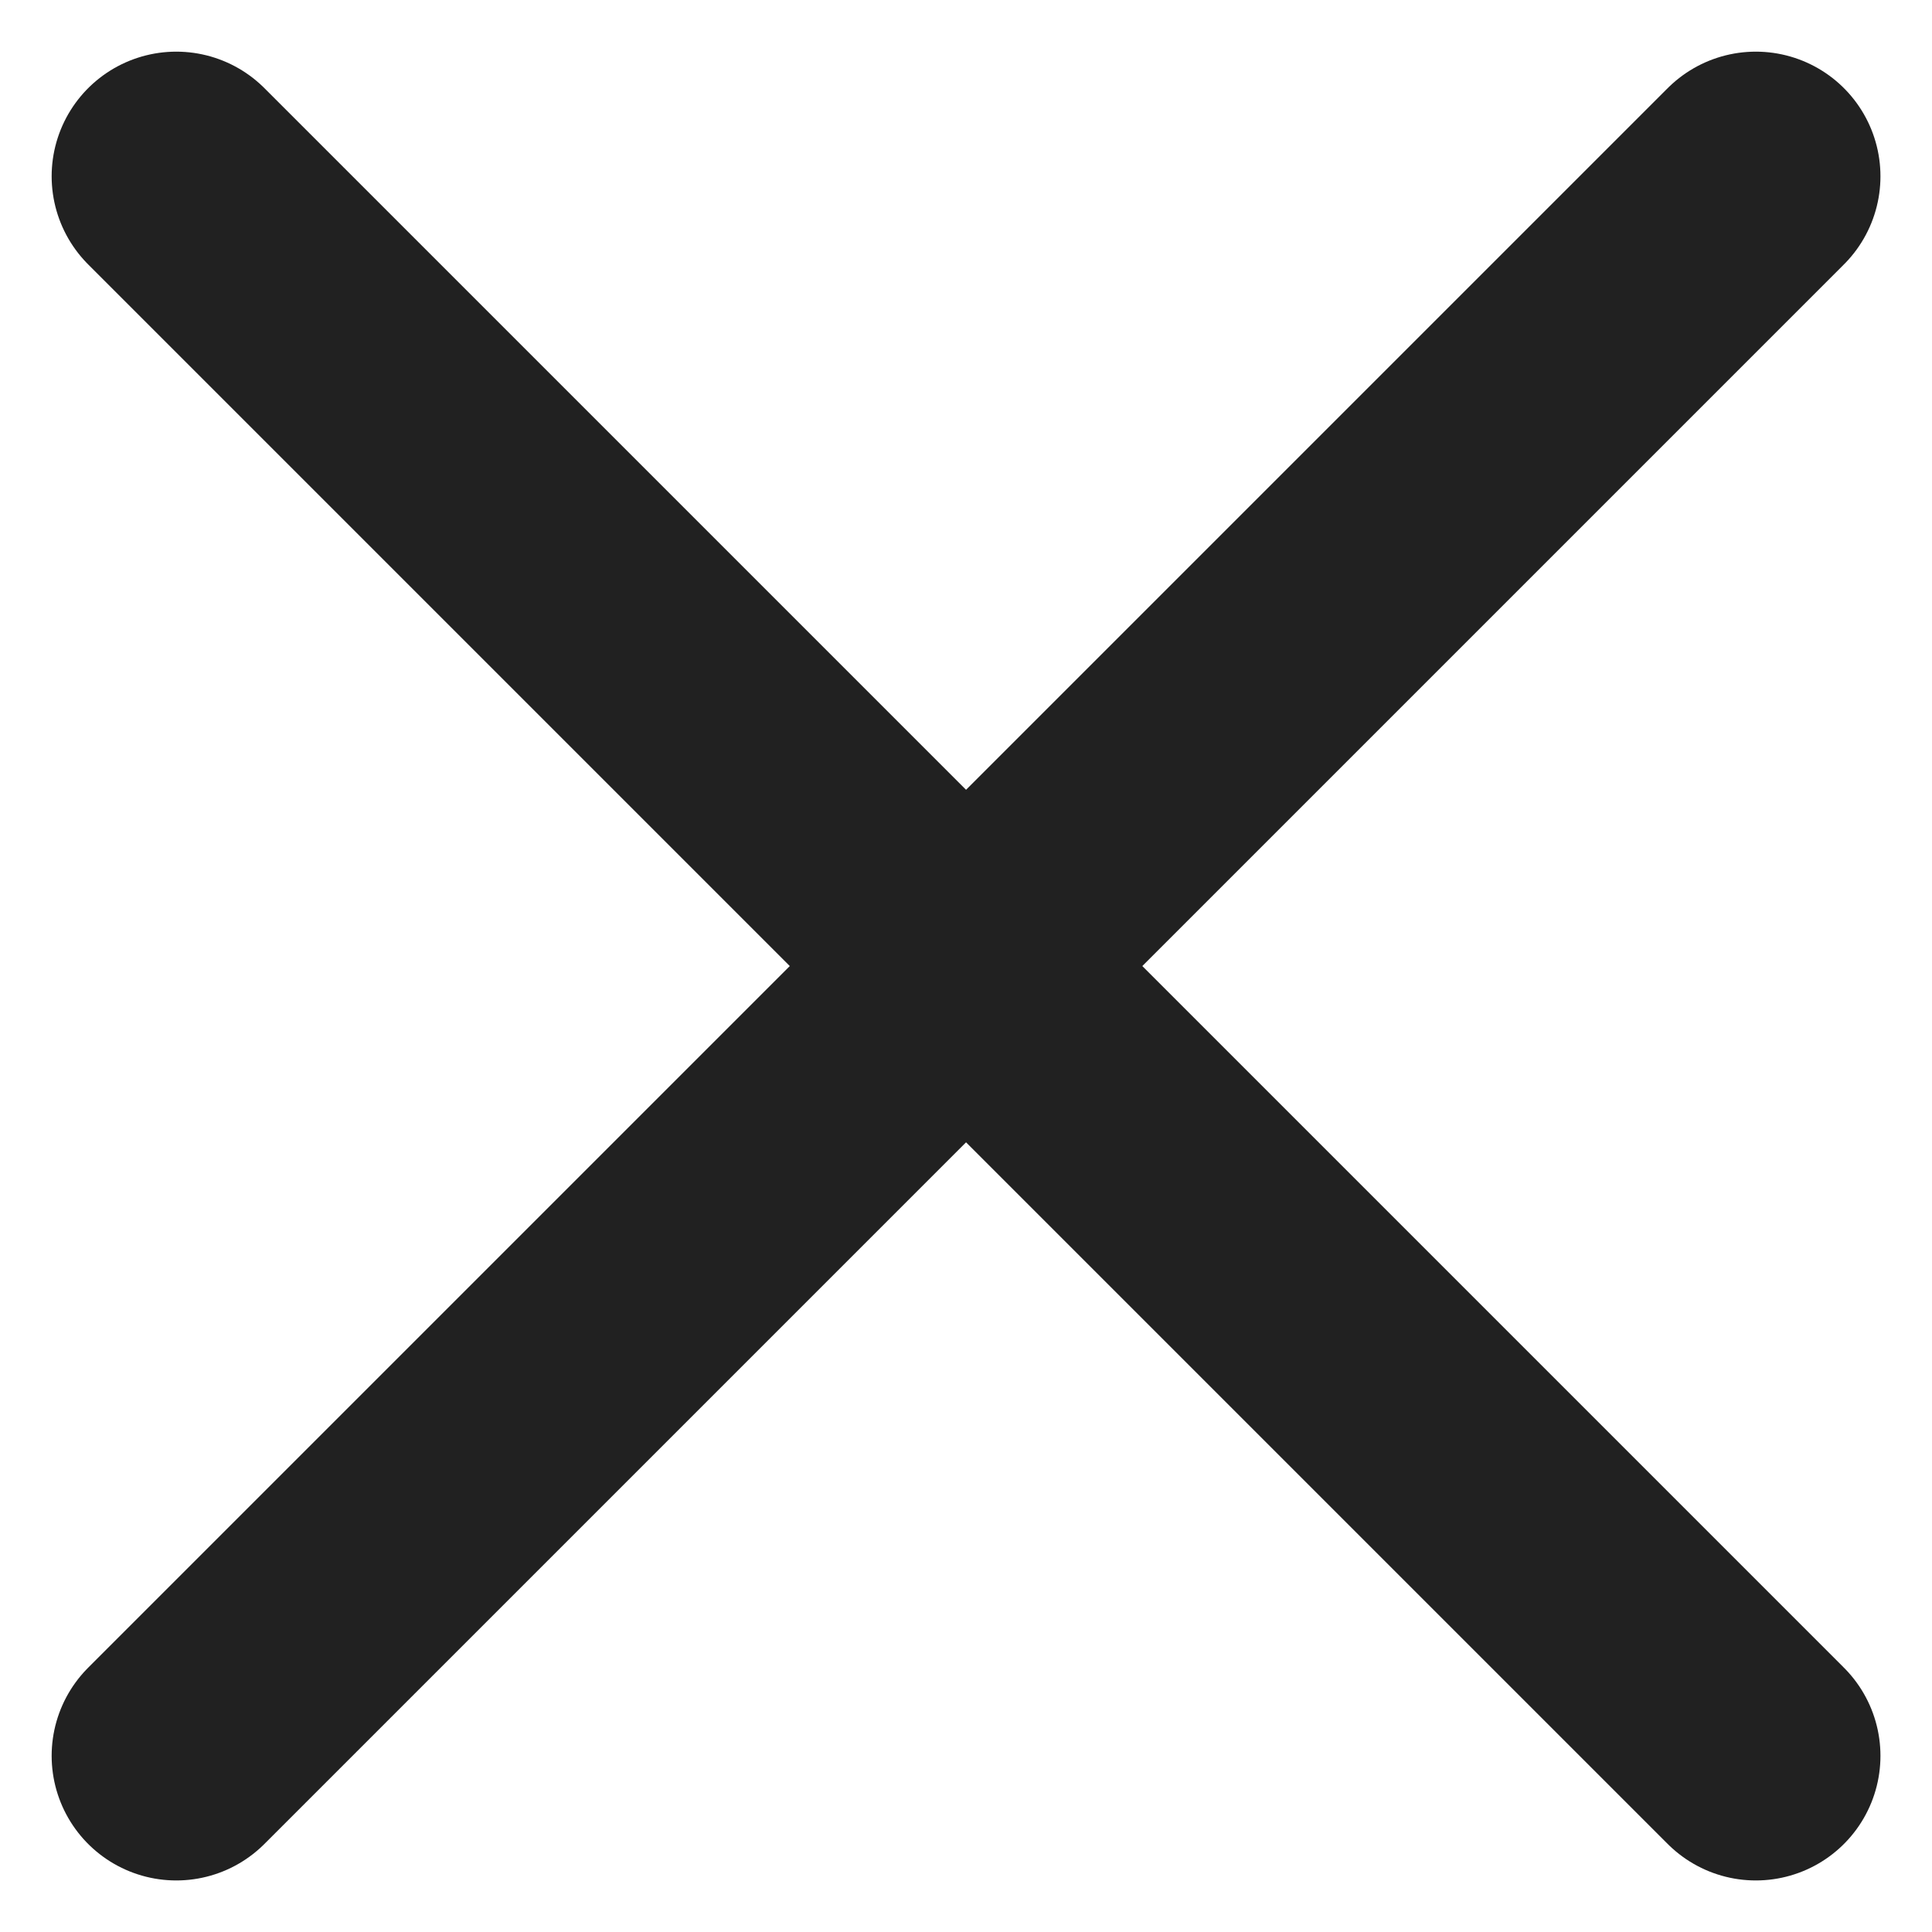
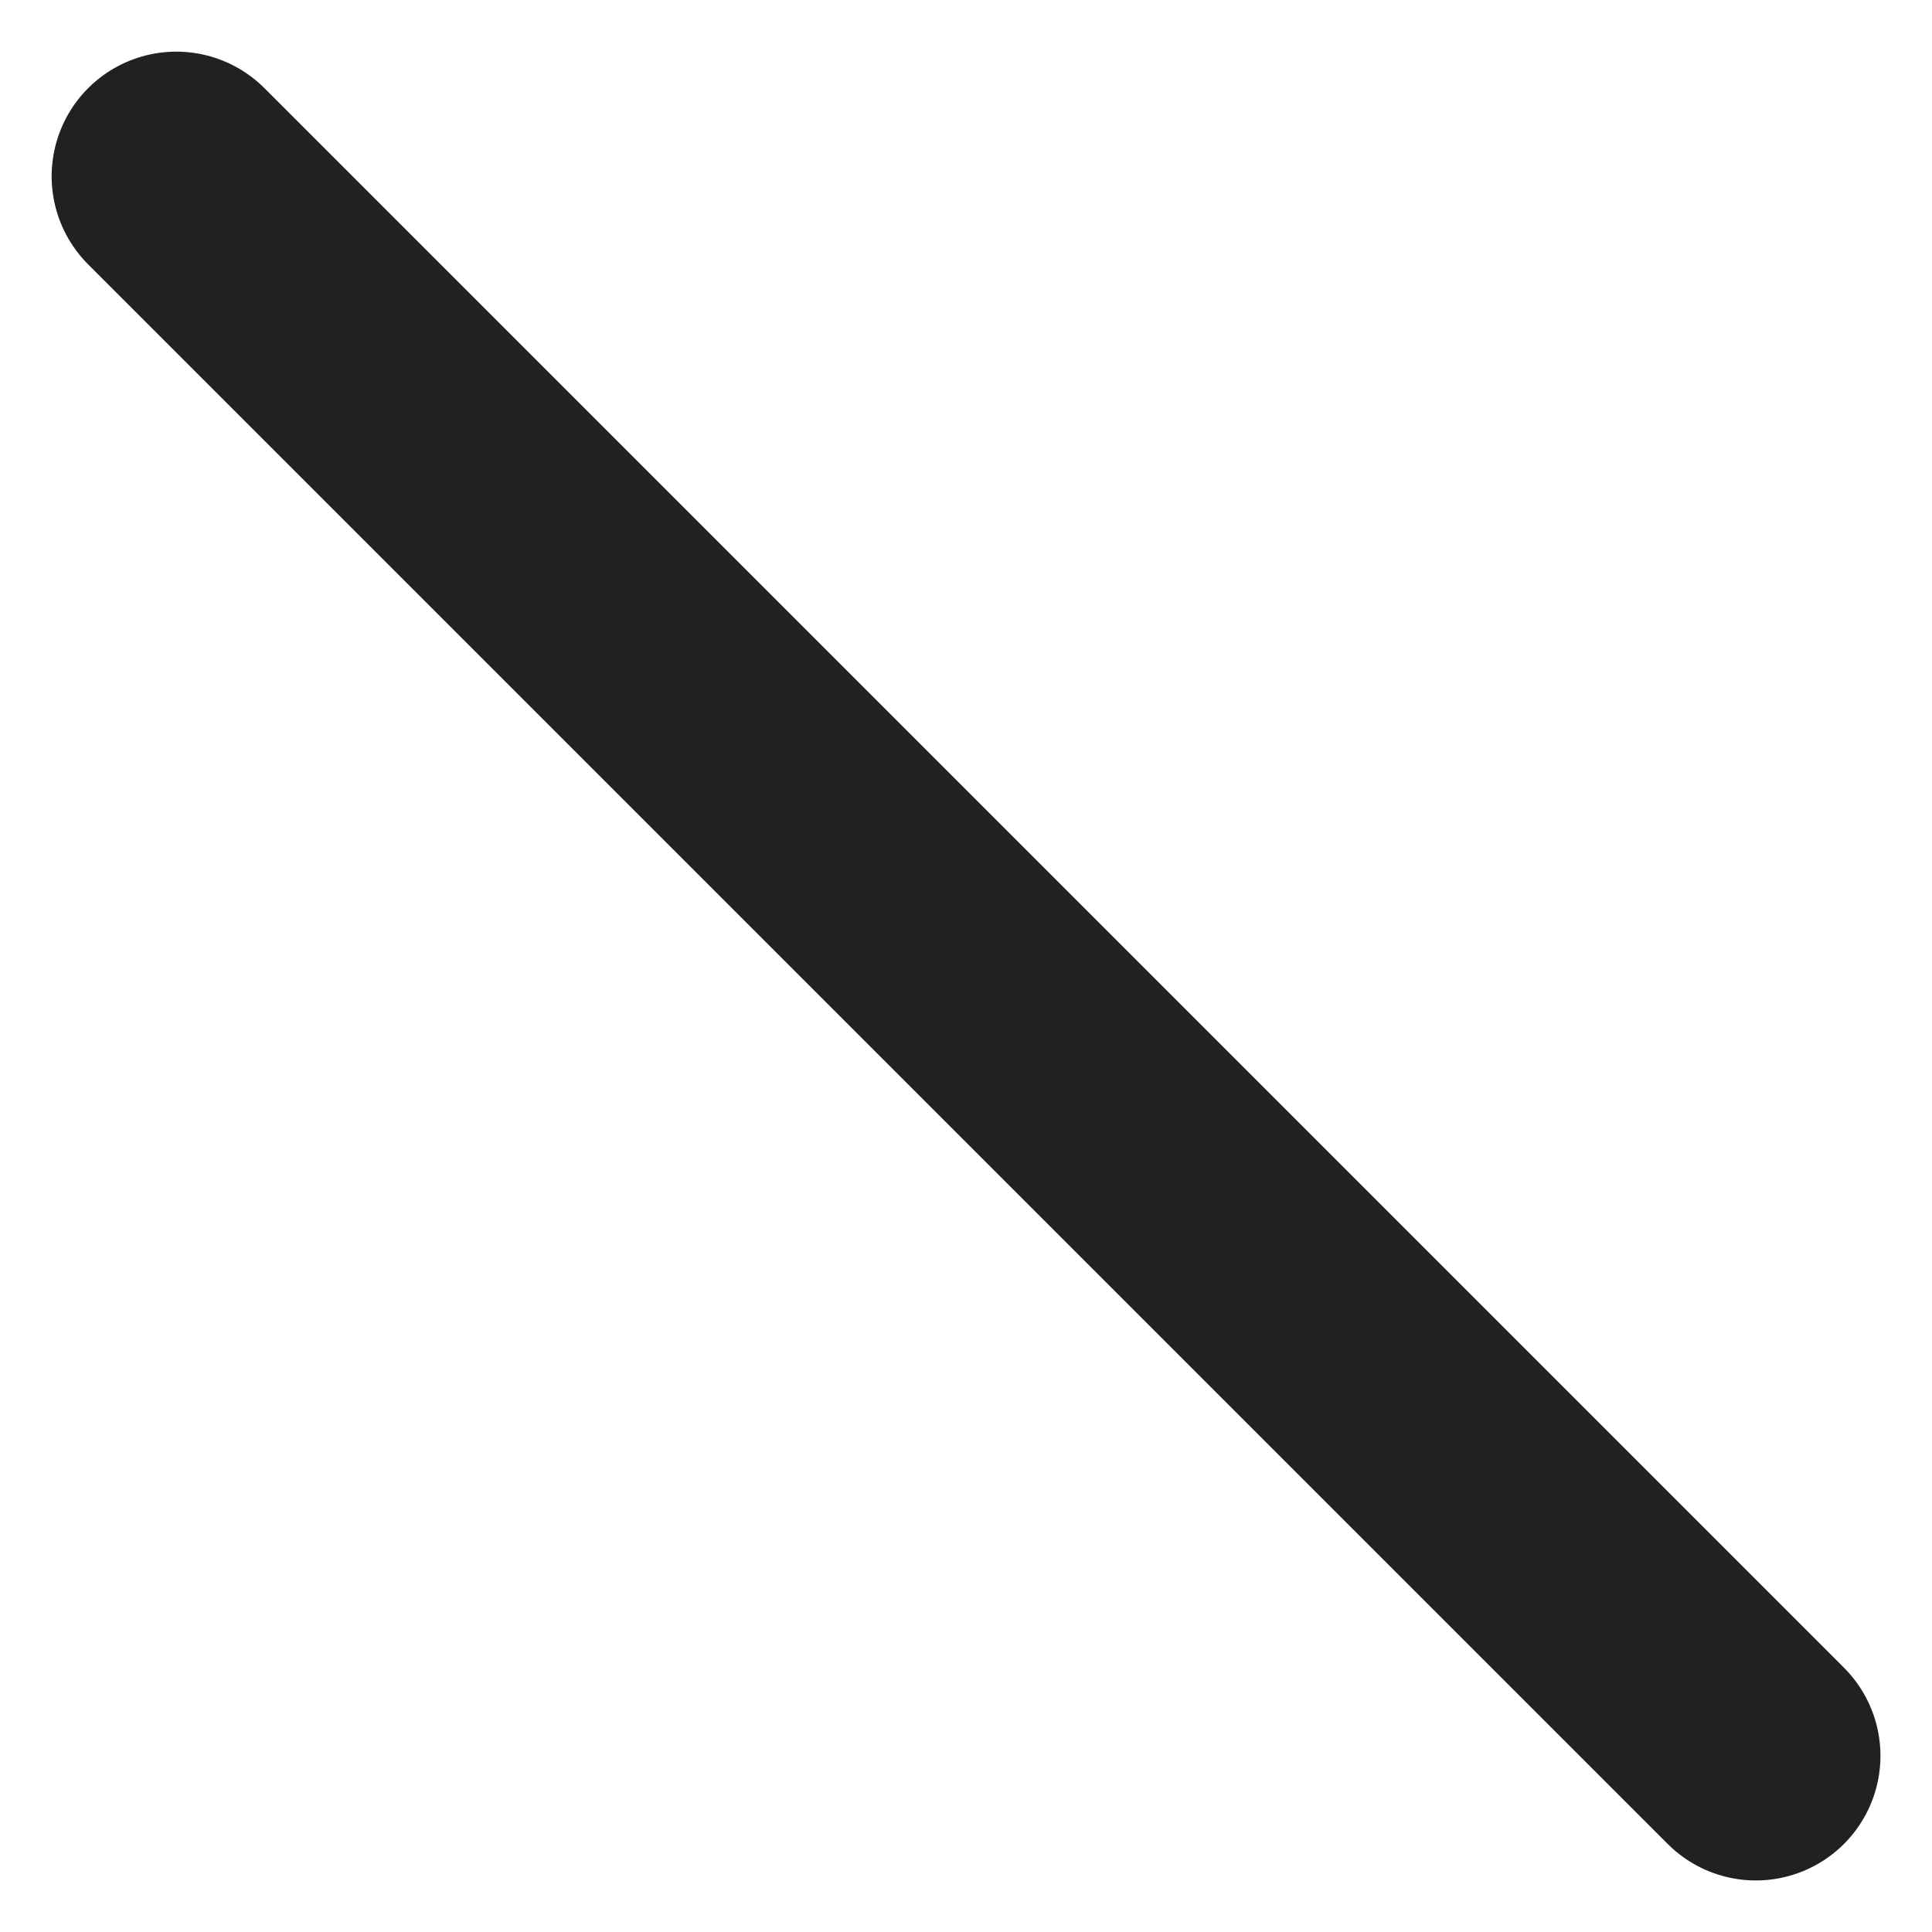
<svg xmlns="http://www.w3.org/2000/svg" width="19.377" height="19.377">
  <defs>
    <style>
            .cls-1{fill:none;stroke:#212121;stroke-linecap:round;stroke-miterlimit:10;stroke-width:2.5px}
        </style>
  </defs>
  <g id="Group_1473" data-name="Group 1473" transform="translate(-376.316 -40.179)">
    <path id="Line_82" data-name="Line 82" class="cls-1" transform="translate(378.084 41.947)" d="m0 0 15.842 15.842" />
-     <path id="Line_83" data-name="Line 83" class="cls-1" transform="translate(378.084 41.947)" d="M0 15.842 15.842 0" />
  </g>
</svg>